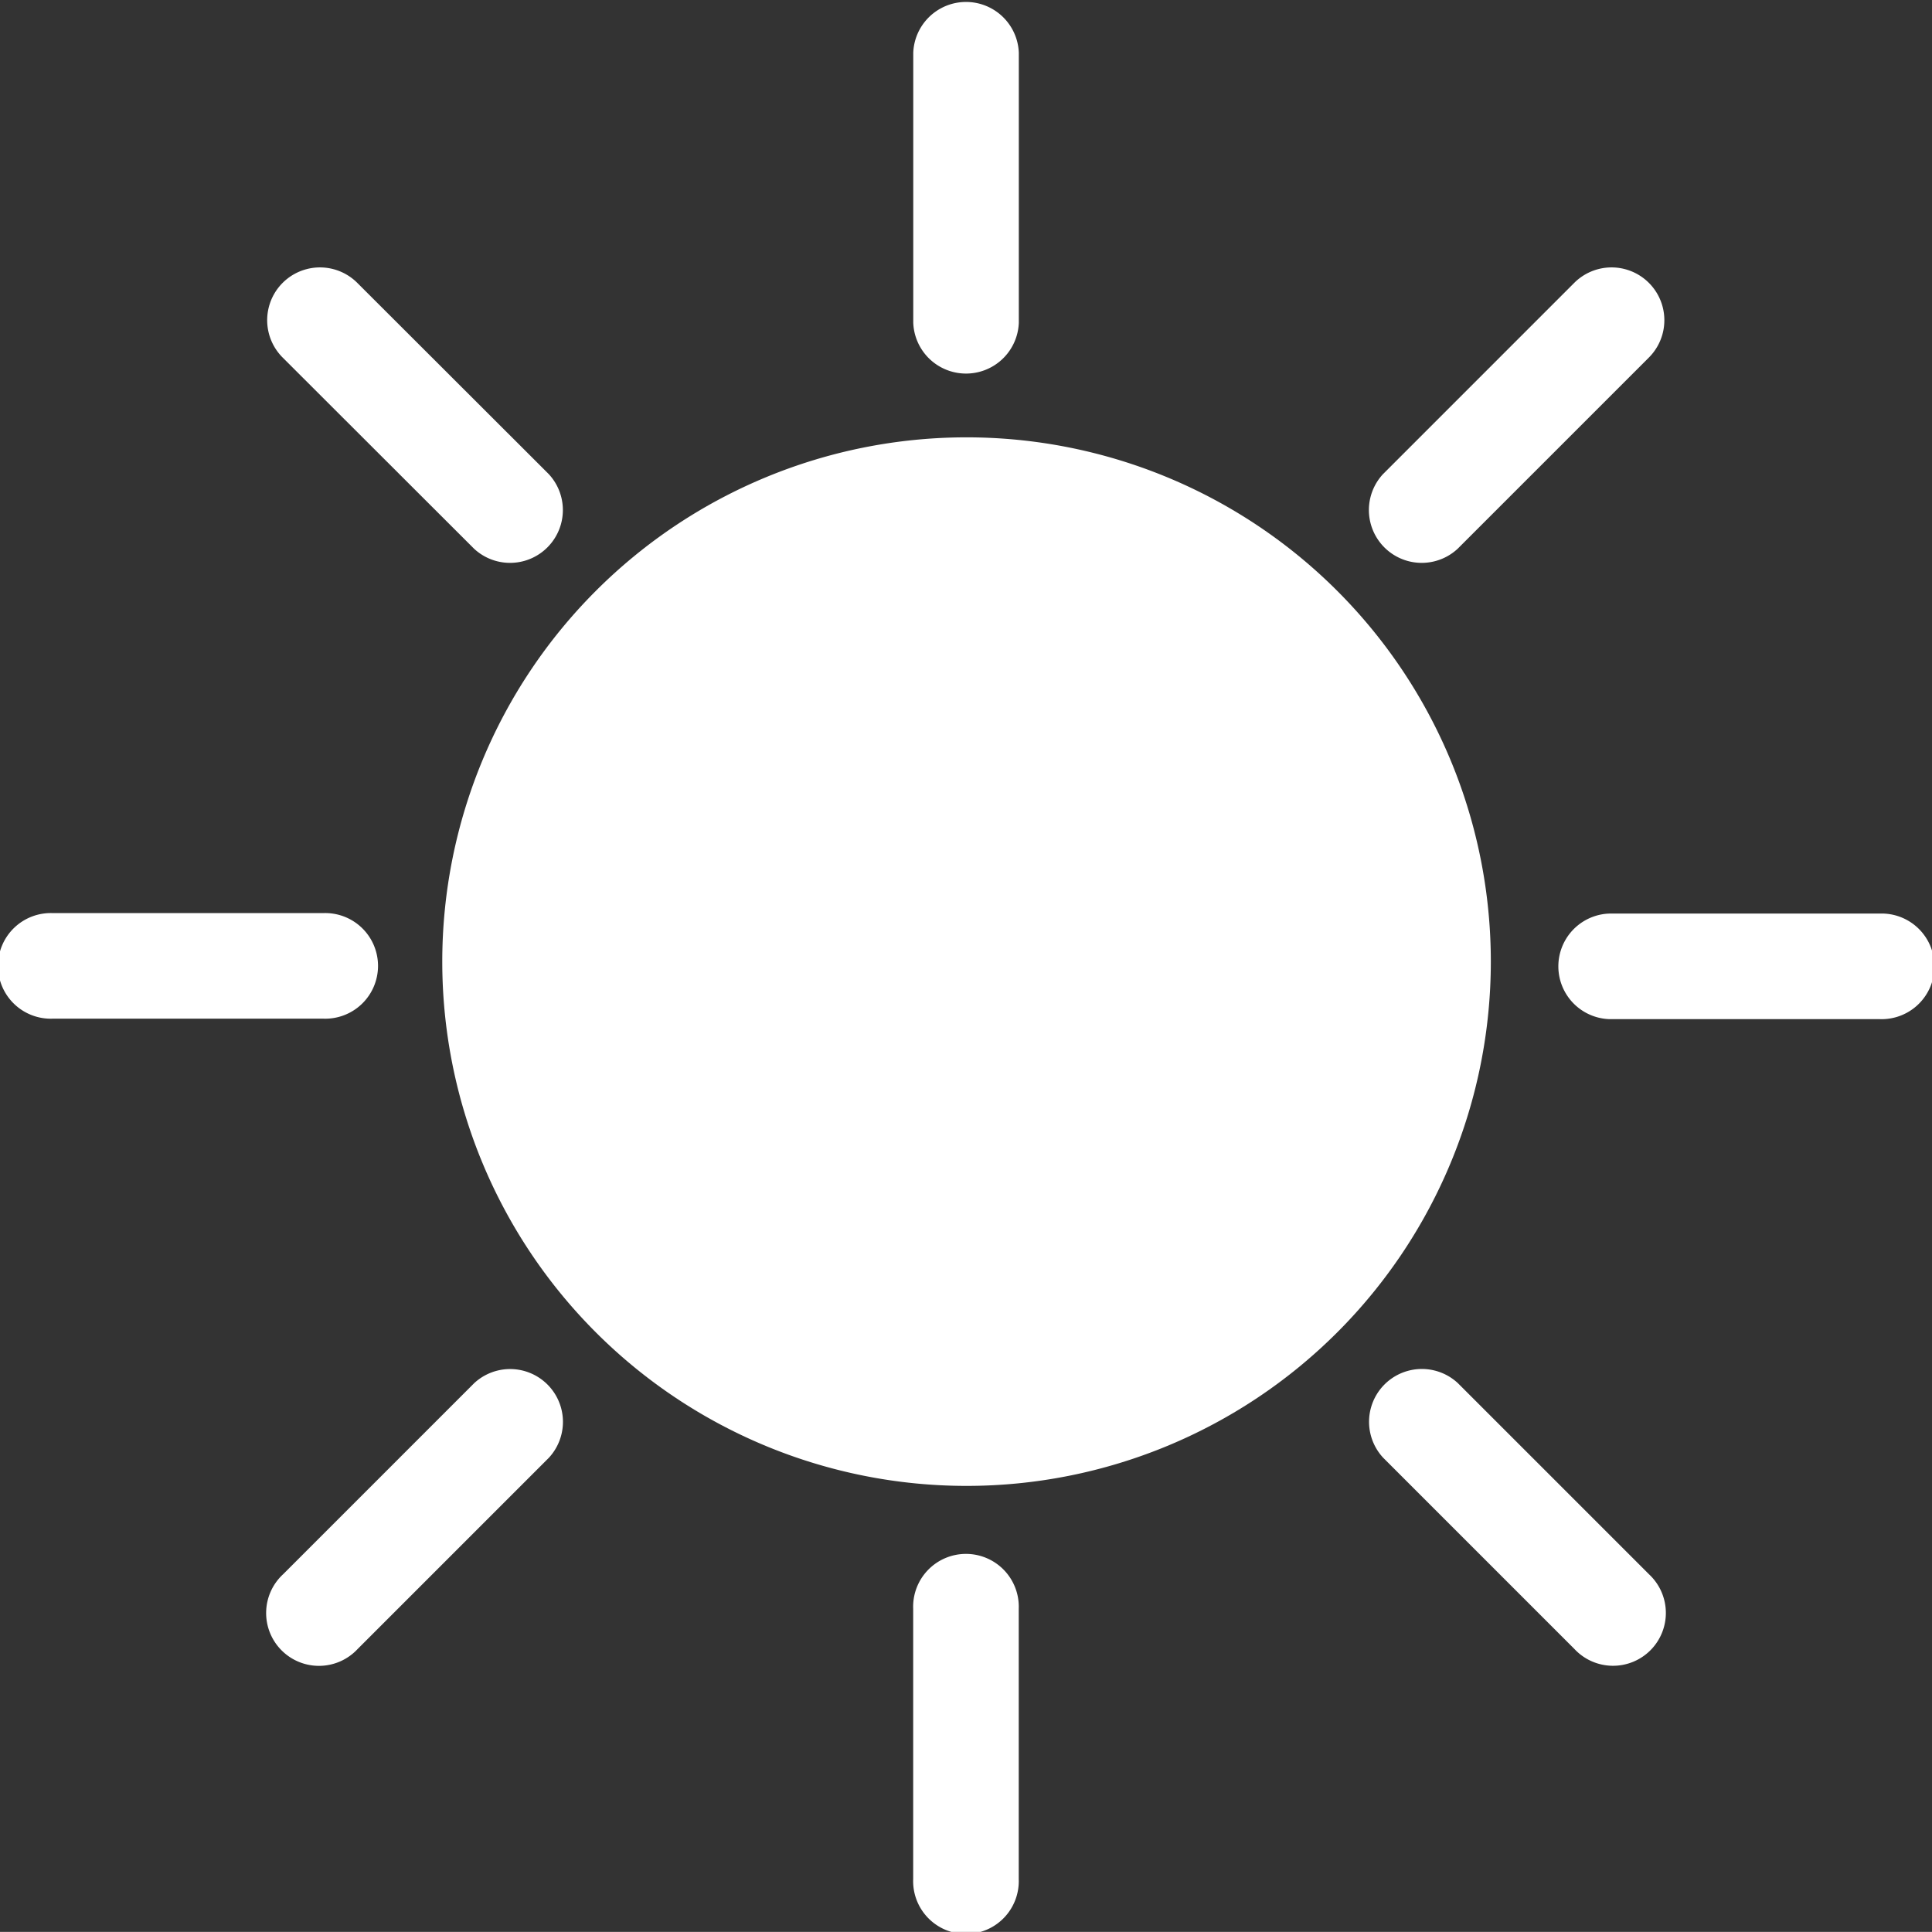
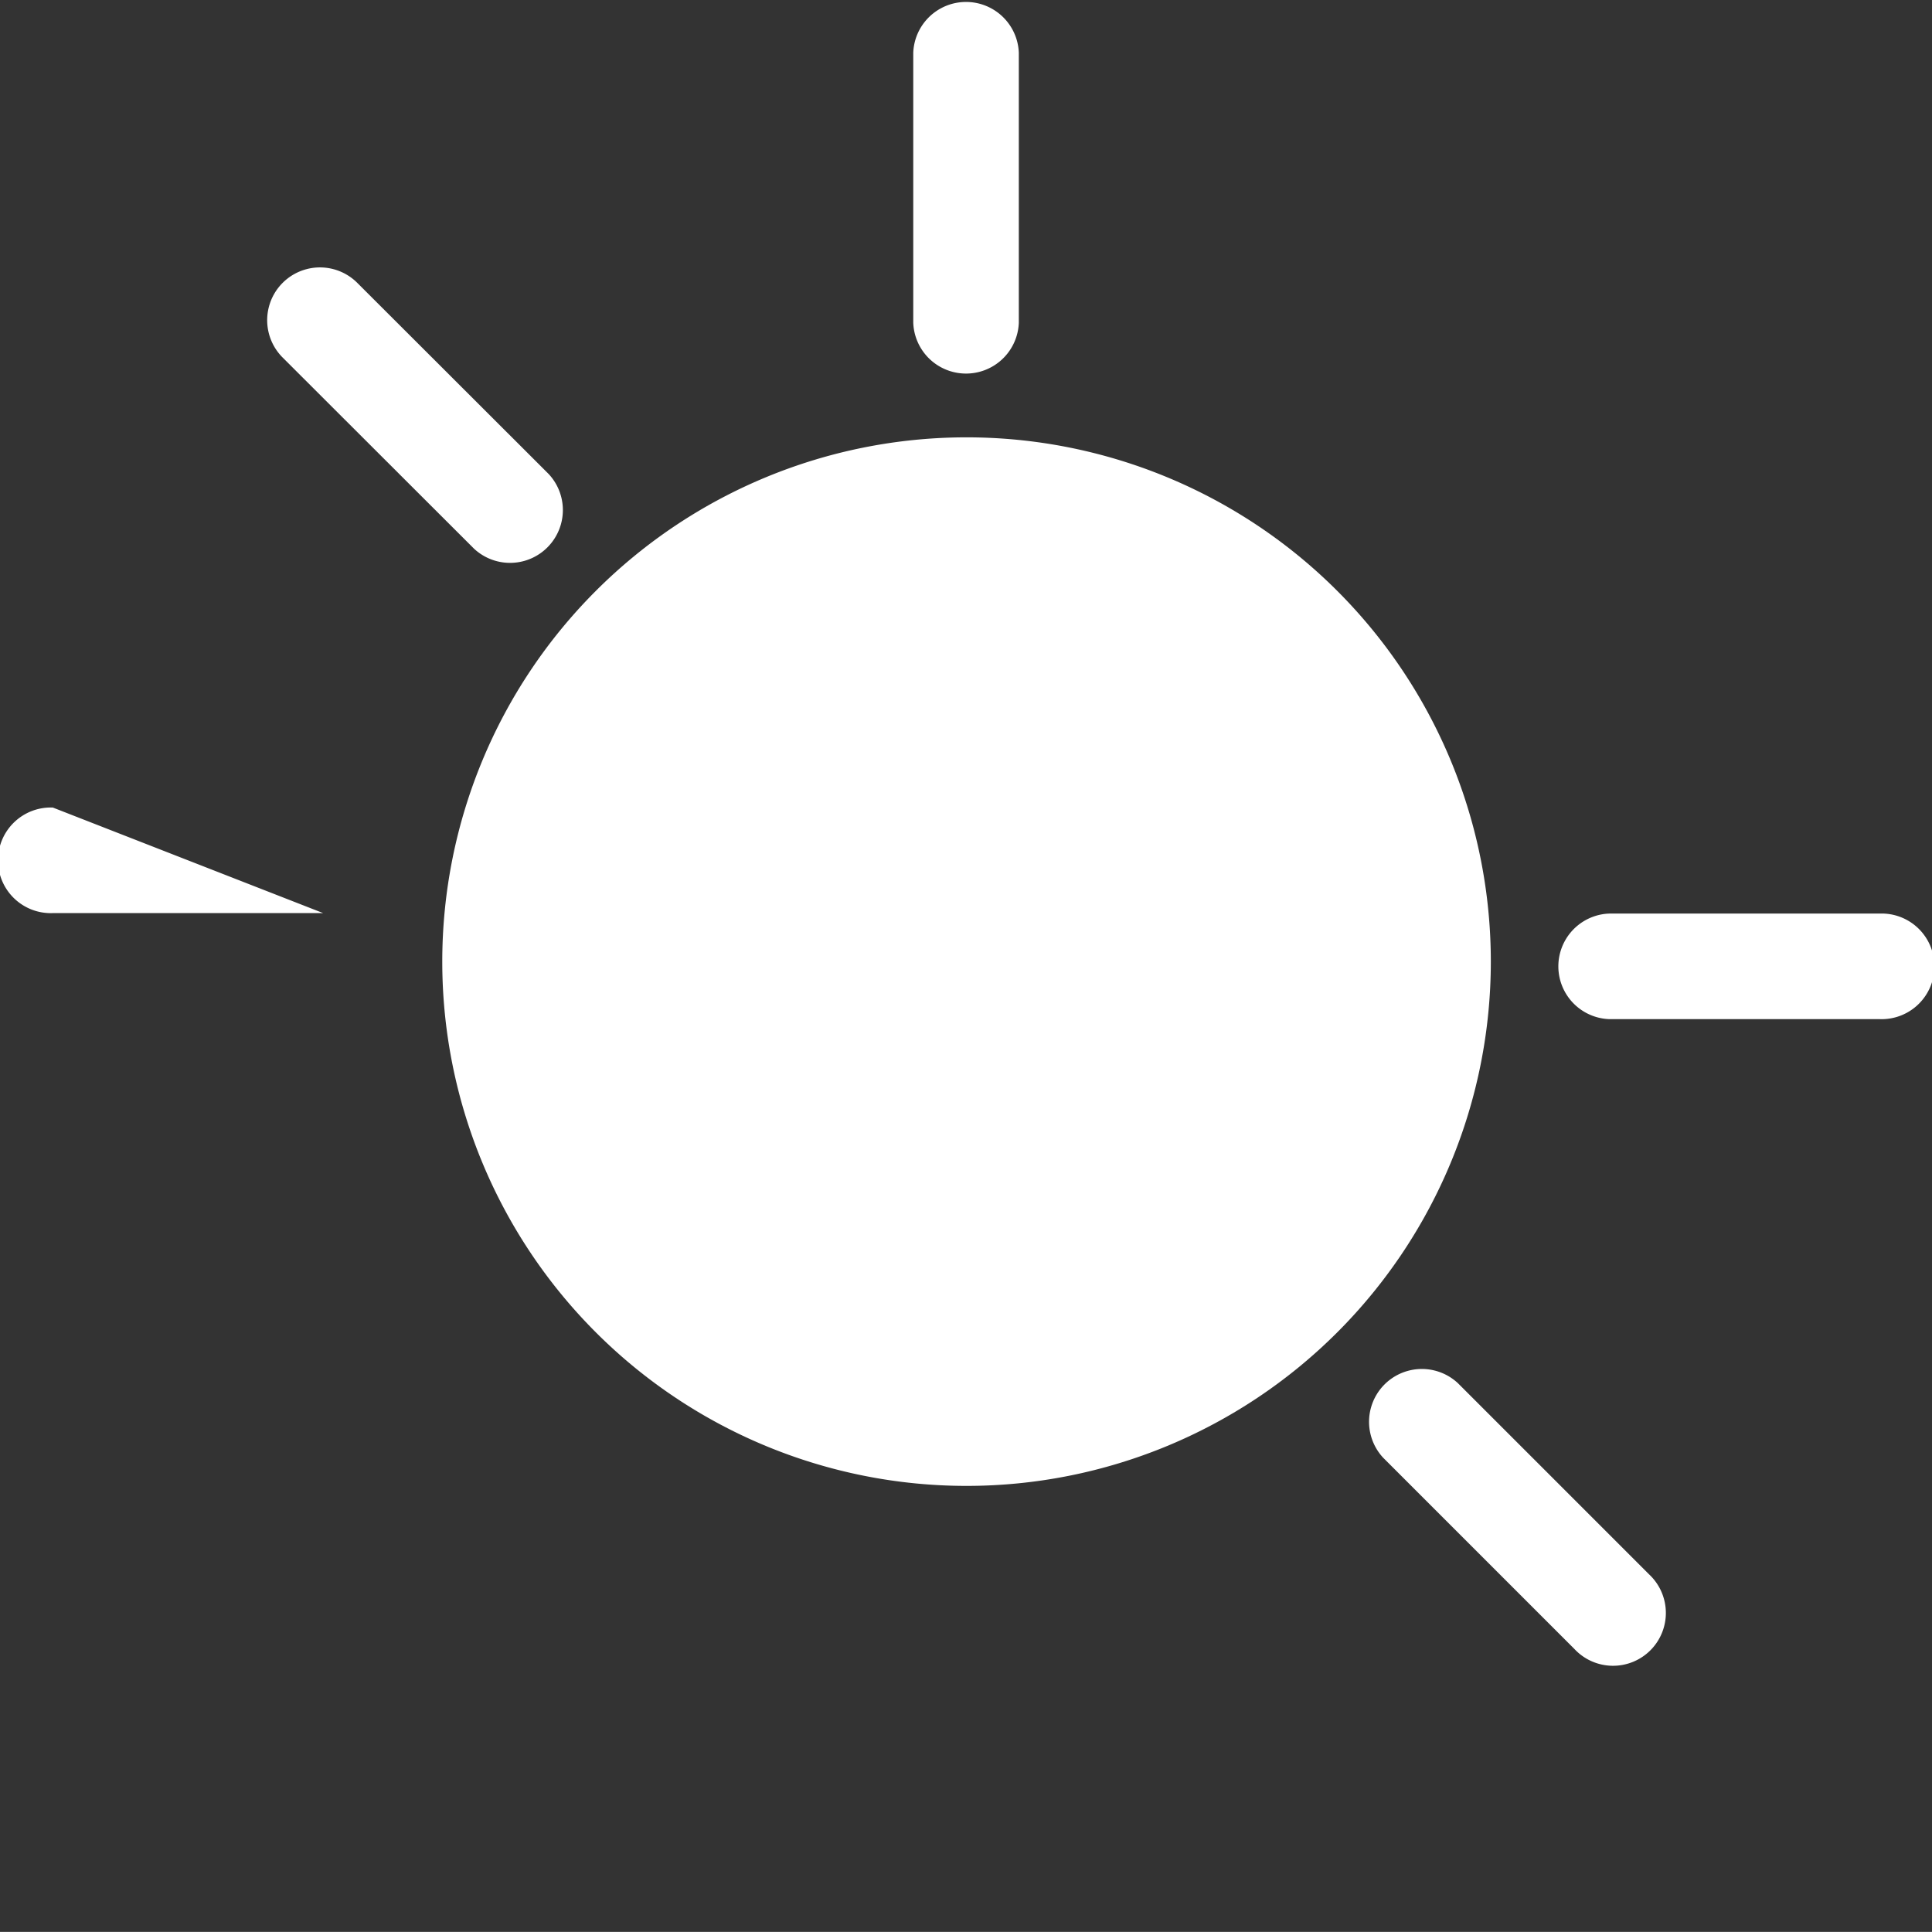
<svg xmlns="http://www.w3.org/2000/svg" id="Group_1192" data-name="Group 1192" width="24.69" height="24.689" viewBox="0 0 24.69 24.689">
  <rect x="0" y="0" width="24.69" height="24.689" fill="#333333" stroke="none" />
  <path id="Path_1750" data-name="Path 1750" d="M337.728,34a.675.675,0,0,1-1.349,0V30.549a.675.675,0,0,1,1.349,0Z" transform="translate(-324.708 -29.875)" fill="#fff" />
  <path id="Path_1751" data-name="Path 1751" d="M228.1,149.333a6.7,6.7,0,1,1-6.7-6.7,6.7,6.7,0,0,1,6.7,6.7" transform="translate(-209.048 -137.044)" fill="#fff" />
-   <path id="Path_1752" data-name="Path 1752" d="M336.38,431.954a.675.675,0,1,1,1.349,0v3.455a.675.675,0,1,1-1.349,0Z" transform="translate(-324.71 -411.395)" fill="#fff" />
  <path id="Path_1753" data-name="Path 1753" d="M502.9,266.8a.675.675,0,0,1,0-1.349h3.456a.675.675,0,1,1,0,1.349Z" transform="translate(-482.336 -253.776)" fill="#fff" />
-   <path id="Path_1754" data-name="Path 1754" d="M104.927,265.446a.675.675,0,1,1,0,1.349h-3.455a.675.675,0,1,1,0-1.349Z" transform="translate(-100.797 -253.777)" fill="#fff" />
-   <path id="Path_1755" data-name="Path 1755" d="M454.8,102.459a.675.675,0,0,1-.954-.954l2.443-2.443a.674.674,0,1,1,.954.954Z" transform="translate(-436.171 -95.447)" fill="#fff" />
-   <path id="Path_1756" data-name="Path 1756" d="M172.447,382.922a.675.675,0,0,1,.954.954l-2.443,2.443a.675.675,0,1,1-.954-.954Z" transform="translate(-166.388 -365.245)" fill="#fff" />
+   <path id="Path_1754" data-name="Path 1754" d="M104.927,265.446h-3.455a.675.675,0,1,1,0-1.349Z" transform="translate(-100.797 -253.777)" fill="#fff" />
  <path id="Path_1757" data-name="Path 1757" d="M453.857,383.876a.675.675,0,0,1,.954-.954l2.443,2.443a.675.675,0,1,1-.954.954Z" transform="translate(-436.18 -365.246)" fill="#fff" />
  <path id="Path_1758" data-name="Path 1758" d="M173.4,101.507a.675.675,0,0,1-.954.954L170,100.018a.674.674,0,1,1,.954-.954Z" transform="translate(-166.388 -95.449)" fill="#fff" />
</svg>